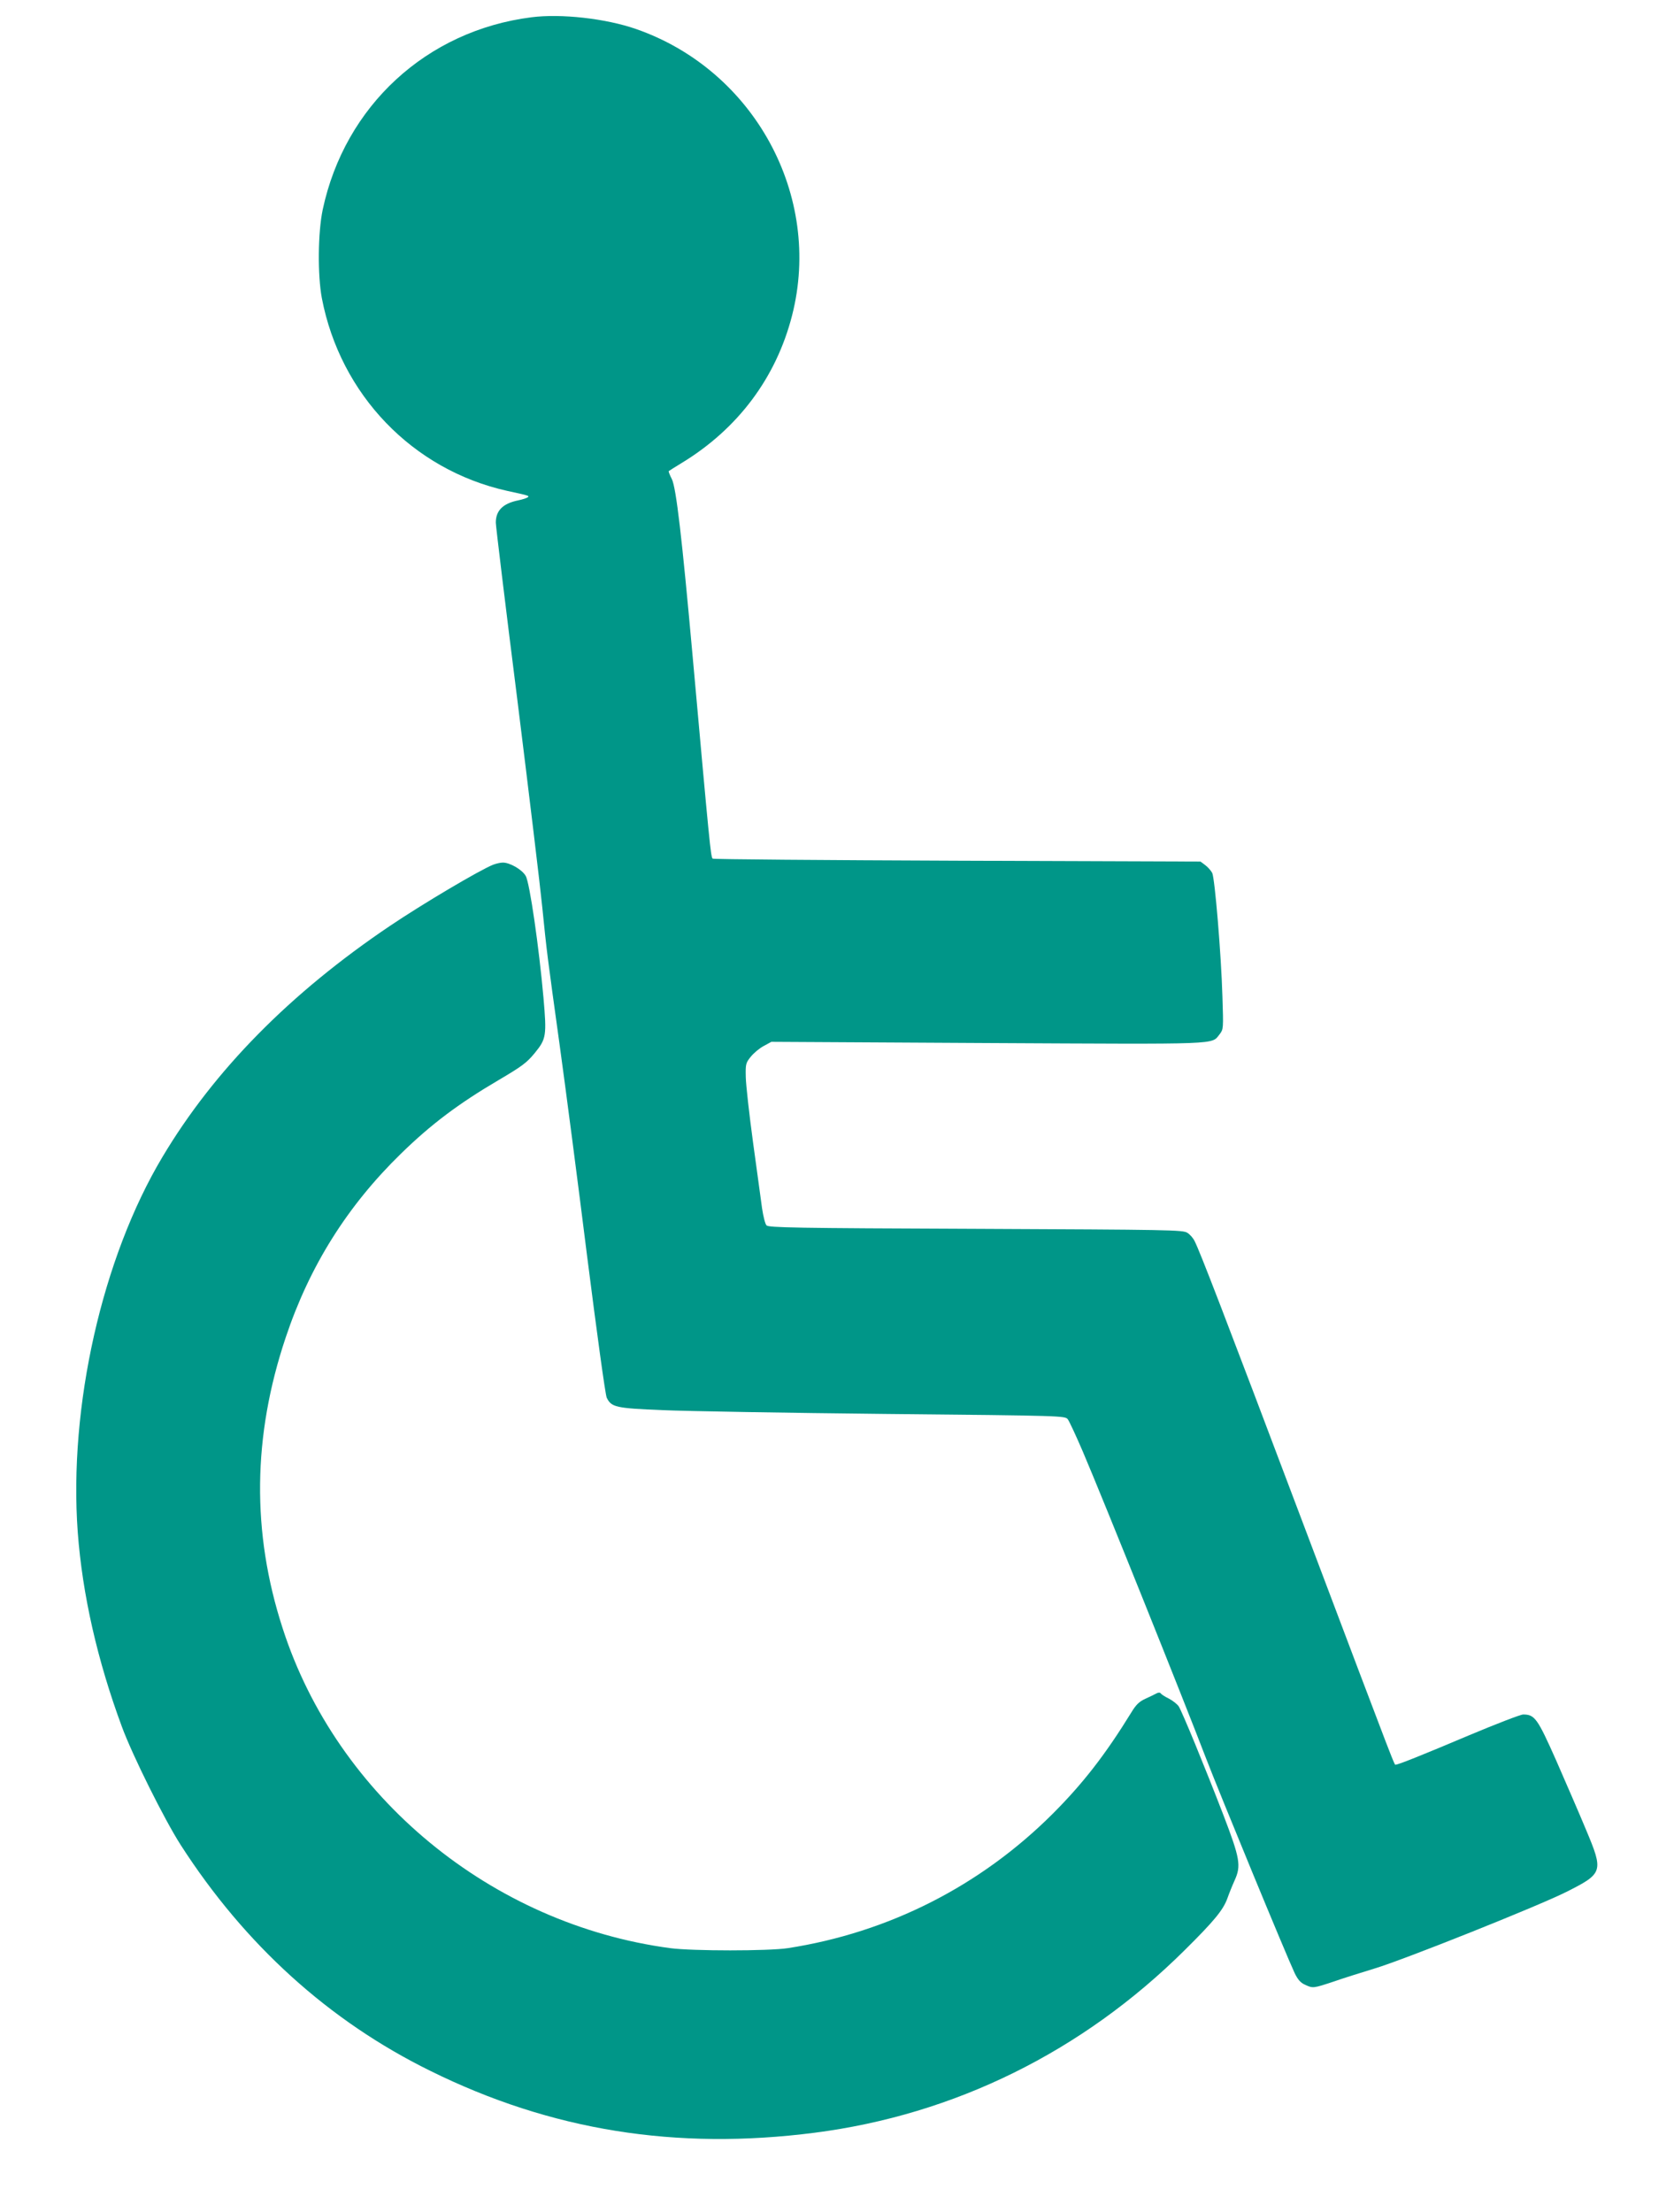
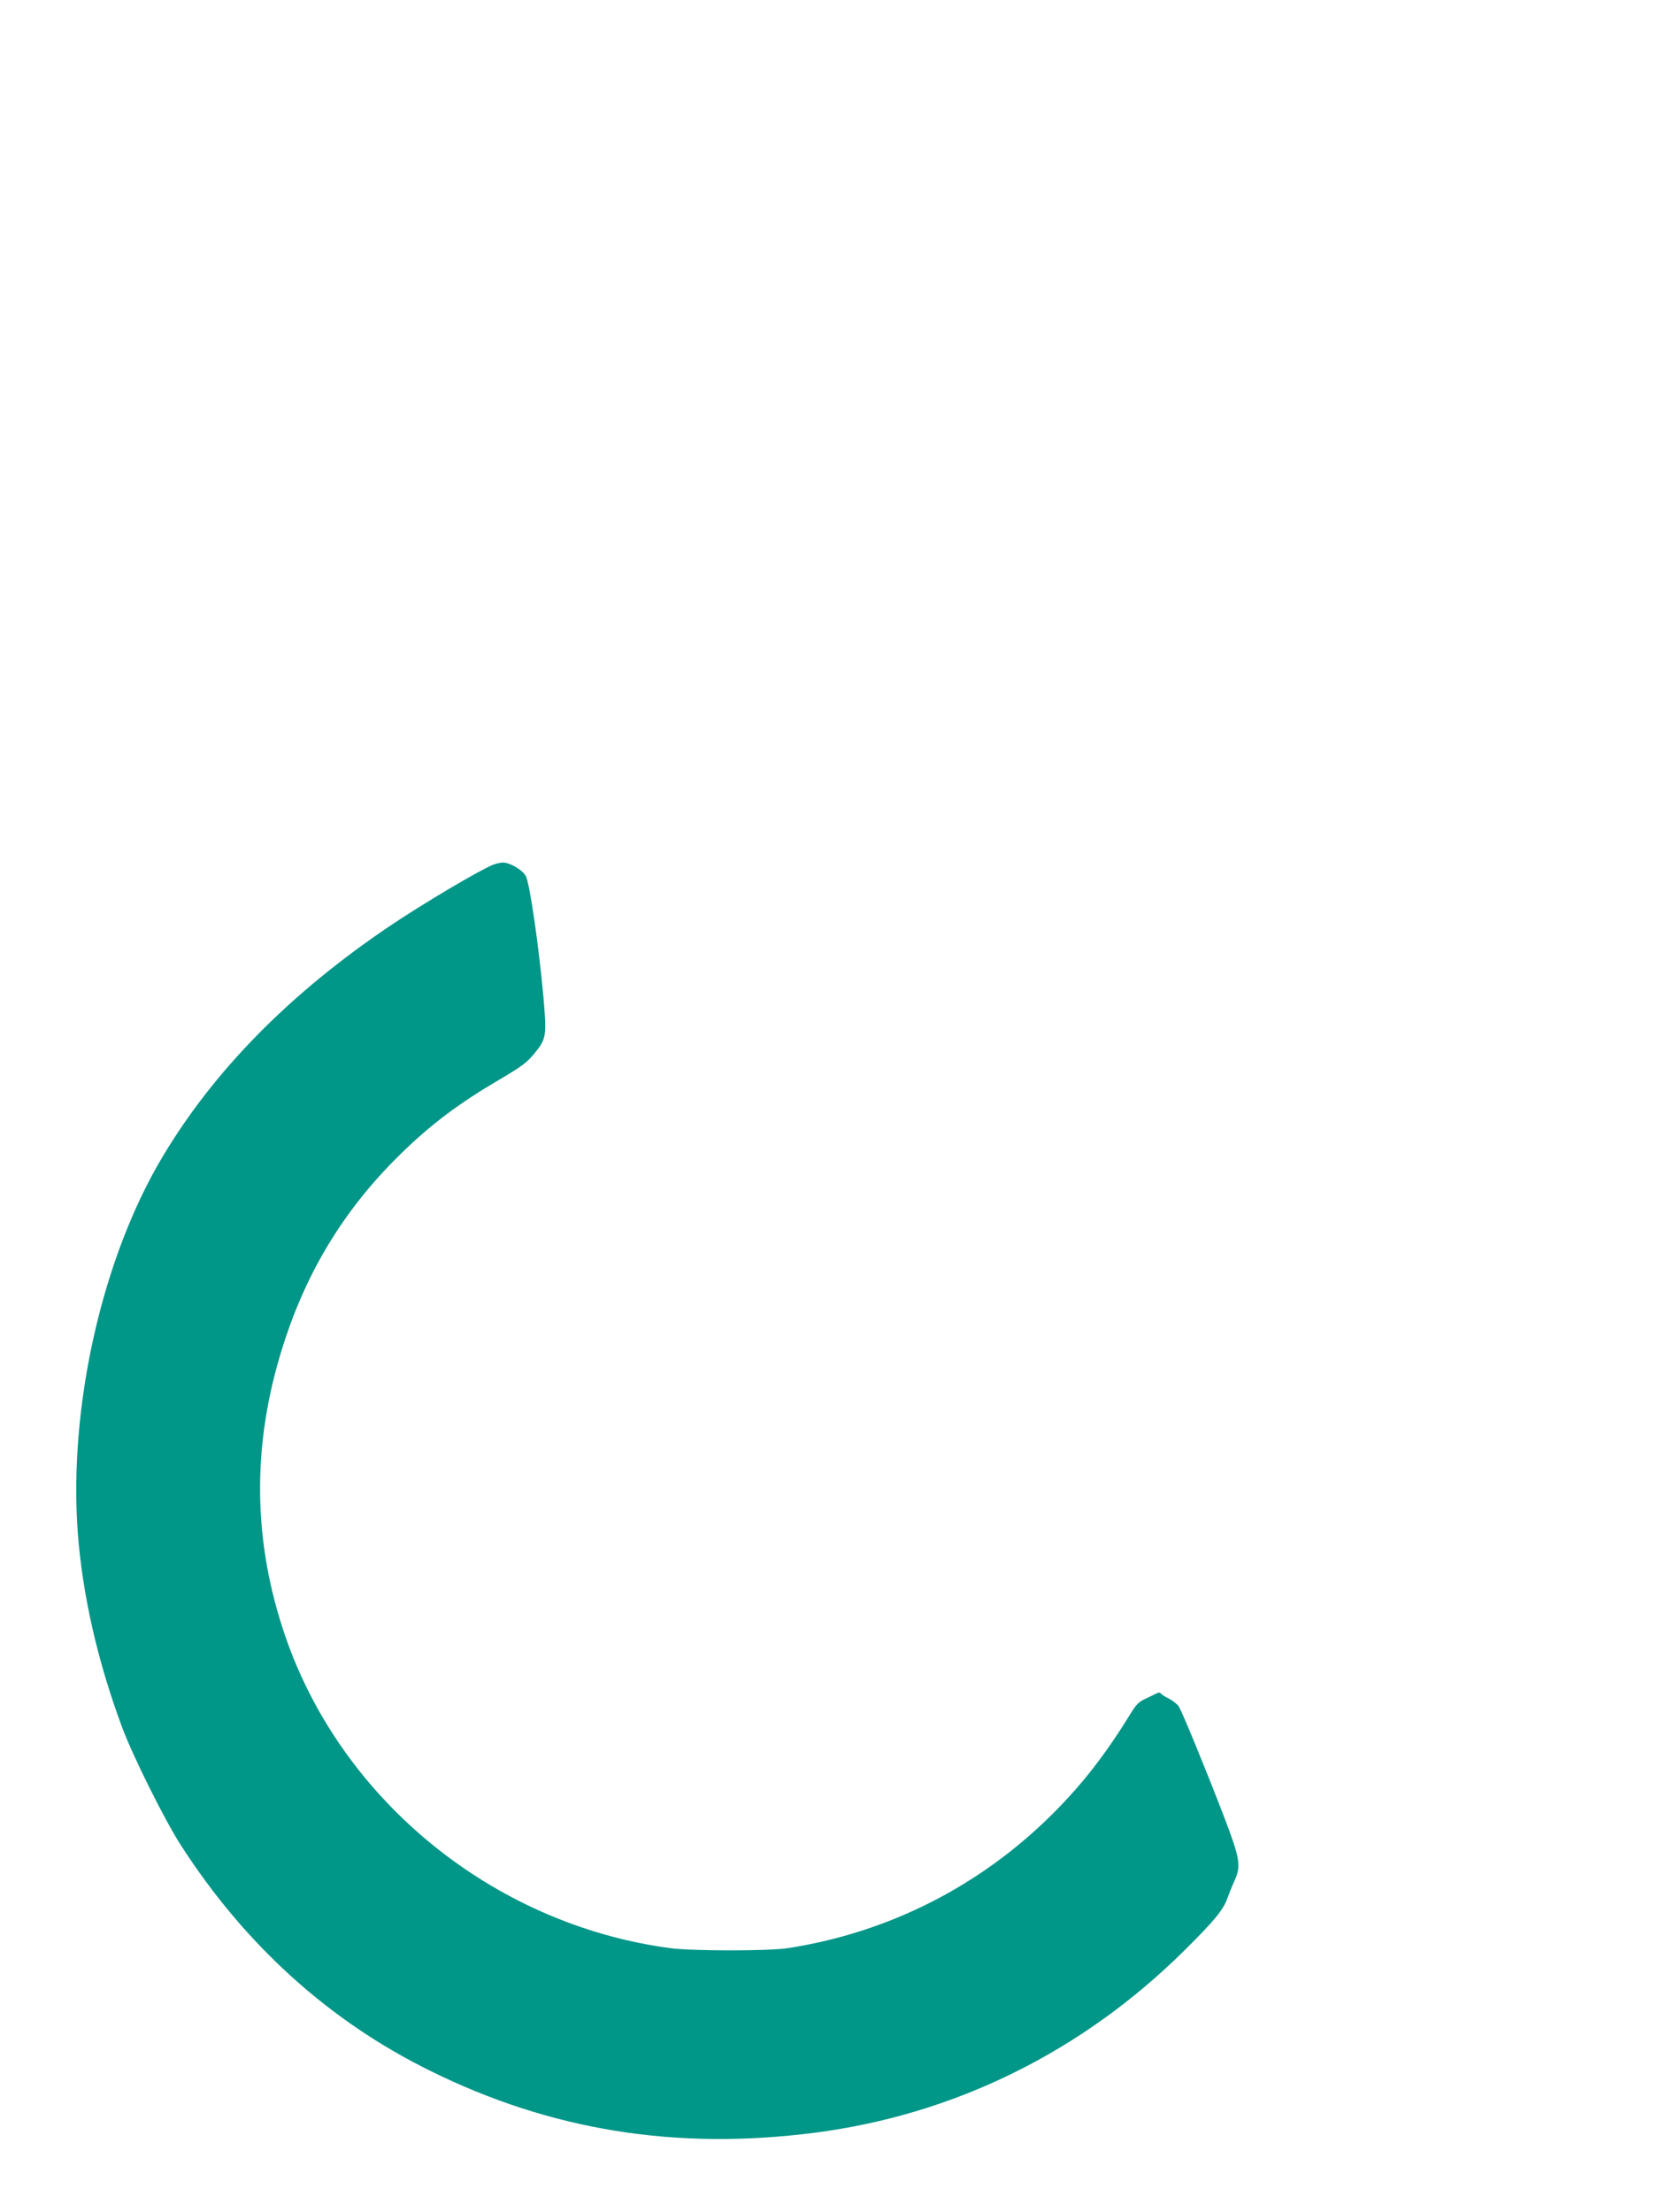
<svg xmlns="http://www.w3.org/2000/svg" version="1.0" width="969pt" height="1280pt" viewBox="0 0 969 1280" preserveAspectRatio="xMidYMid meet">
  <g transform="translate(0,1280) scale(0.1,-0.1)" fill="#009688" stroke="none">
-     <path d="M3076 12700 c-607 -77 -1080 -513 -1208 -1113 -28 -134 -30 -378 -5 -512 107 -558 525 -993 1072 -1115 134 -29 134 -29 115 -40 -8 -4 -31 -11 -50 -15 -89 -18 -130 -59 -130 -129 0 -19 56 -482 125 -1028 68 -546 133 -1085 144 -1198 26 -258 28 -274 101 -800 33 -239 105 -789 159 -1222 55 -433 105 -799 113 -815 27 -55 51 -61 323 -72 138 -6 718 -16 1290 -22 1038 -10 1040 -11 1056 -31 9 -12 48 -96 87 -187 123 -288 580 -1427 711 -1769 82 -213 464 -1139 515 -1248 18 -37 34 -56 59 -67 47 -22 47 -22 168 18 57 20 163 53 235 75 170 51 949 362 1112 444 212 107 215 116 112 361 -39 94 -117 273 -172 399 -108 243 -124 266 -191 266 -15 0 -155 -54 -310 -119 -277 -117 -412 -171 -427 -171 -10 0 28 -100 -535 1390 -461 1221 -600 1581 -630 1639 -8 17 -27 39 -42 48 -25 17 -103 18 -1225 23 -1047 4 -1199 7 -1211 20 -8 8 -19 53 -26 100 -6 47 -30 218 -52 380 -22 162 -41 332 -42 376 -2 78 0 84 29 120 17 21 50 49 75 62 l44 24 1251 -7 c1371 -7 1294 -10 1344 51 22 29 22 32 16 218 -7 243 -44 684 -59 715 -7 13 -25 34 -40 45 l-28 21 -1409 5 c-775 3 -1411 8 -1415 12 -11 11 -18 86 -115 1163 -63 700 -96 982 -121 1033 -12 23 -20 44 -18 46 2 2 35 23 73 46 327 198 549 495 641 855 177 692 -219 1419 -903 1657 -175 61 -434 90 -606 68z" />
    <path d="M2855 7797 c-78 -31 -406 -225 -599 -355 -577 -389 -1016 -834 -1315 -1335 -350 -585 -544 -1446 -491 -2172 27 -361 113 -741 256 -1127 61 -165 245 -535 340 -683 371 -577 859 -1019 1445 -1307 698 -345 1422 -461 2224 -358 810 104 1550 469 2141 1055 174 172 225 235 249 302 9 26 28 73 42 104 38 84 31 126 -66 379 -105 272 -238 596 -258 627 -9 13 -34 33 -57 45 -23 11 -44 25 -47 30 -4 6 -13 6 -25 0 -11 -6 -39 -20 -64 -31 -35 -16 -54 -34 -80 -77 -152 -247 -282 -414 -457 -589 -419 -418 -950 -687 -1533 -777 -110 -17 -552 -17 -680 0 -1035 138 -1929 874 -2244 1851 -180 555 -174 1111 18 1683 138 413 357 761 667 1063 173 169 334 290 564 425 139 82 164 101 211 158 66 81 69 99 50 318 -26 293 -80 668 -103 706 -21 37 -93 78 -133 77 -14 0 -39 -6 -55 -12z" />
  </g>
</svg>